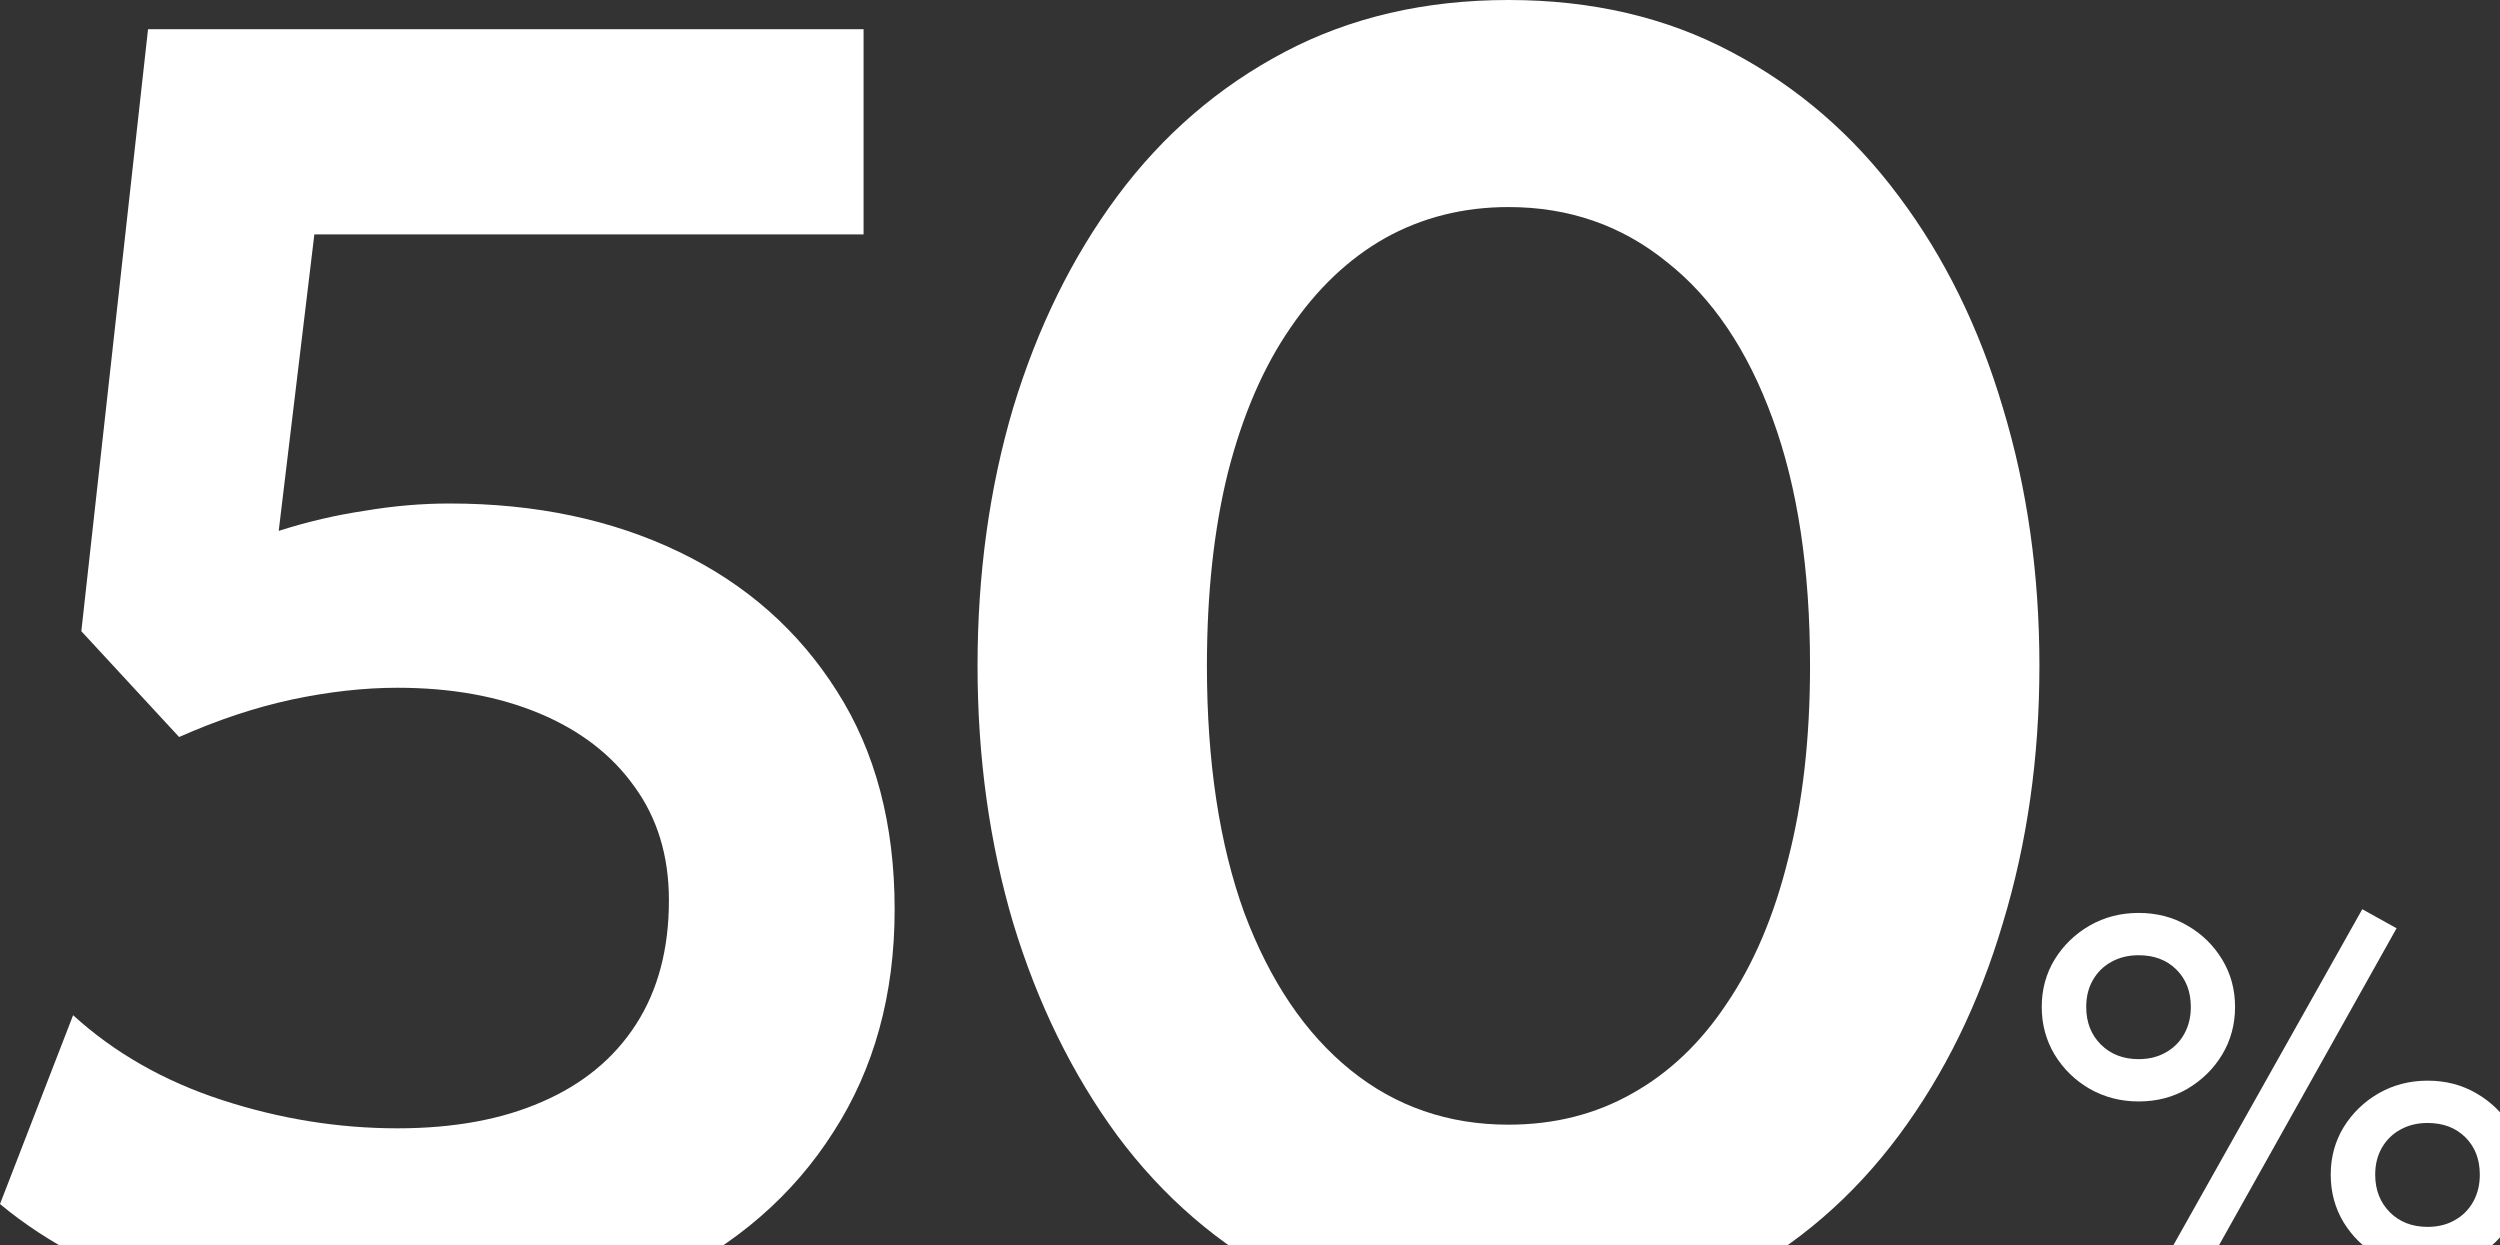
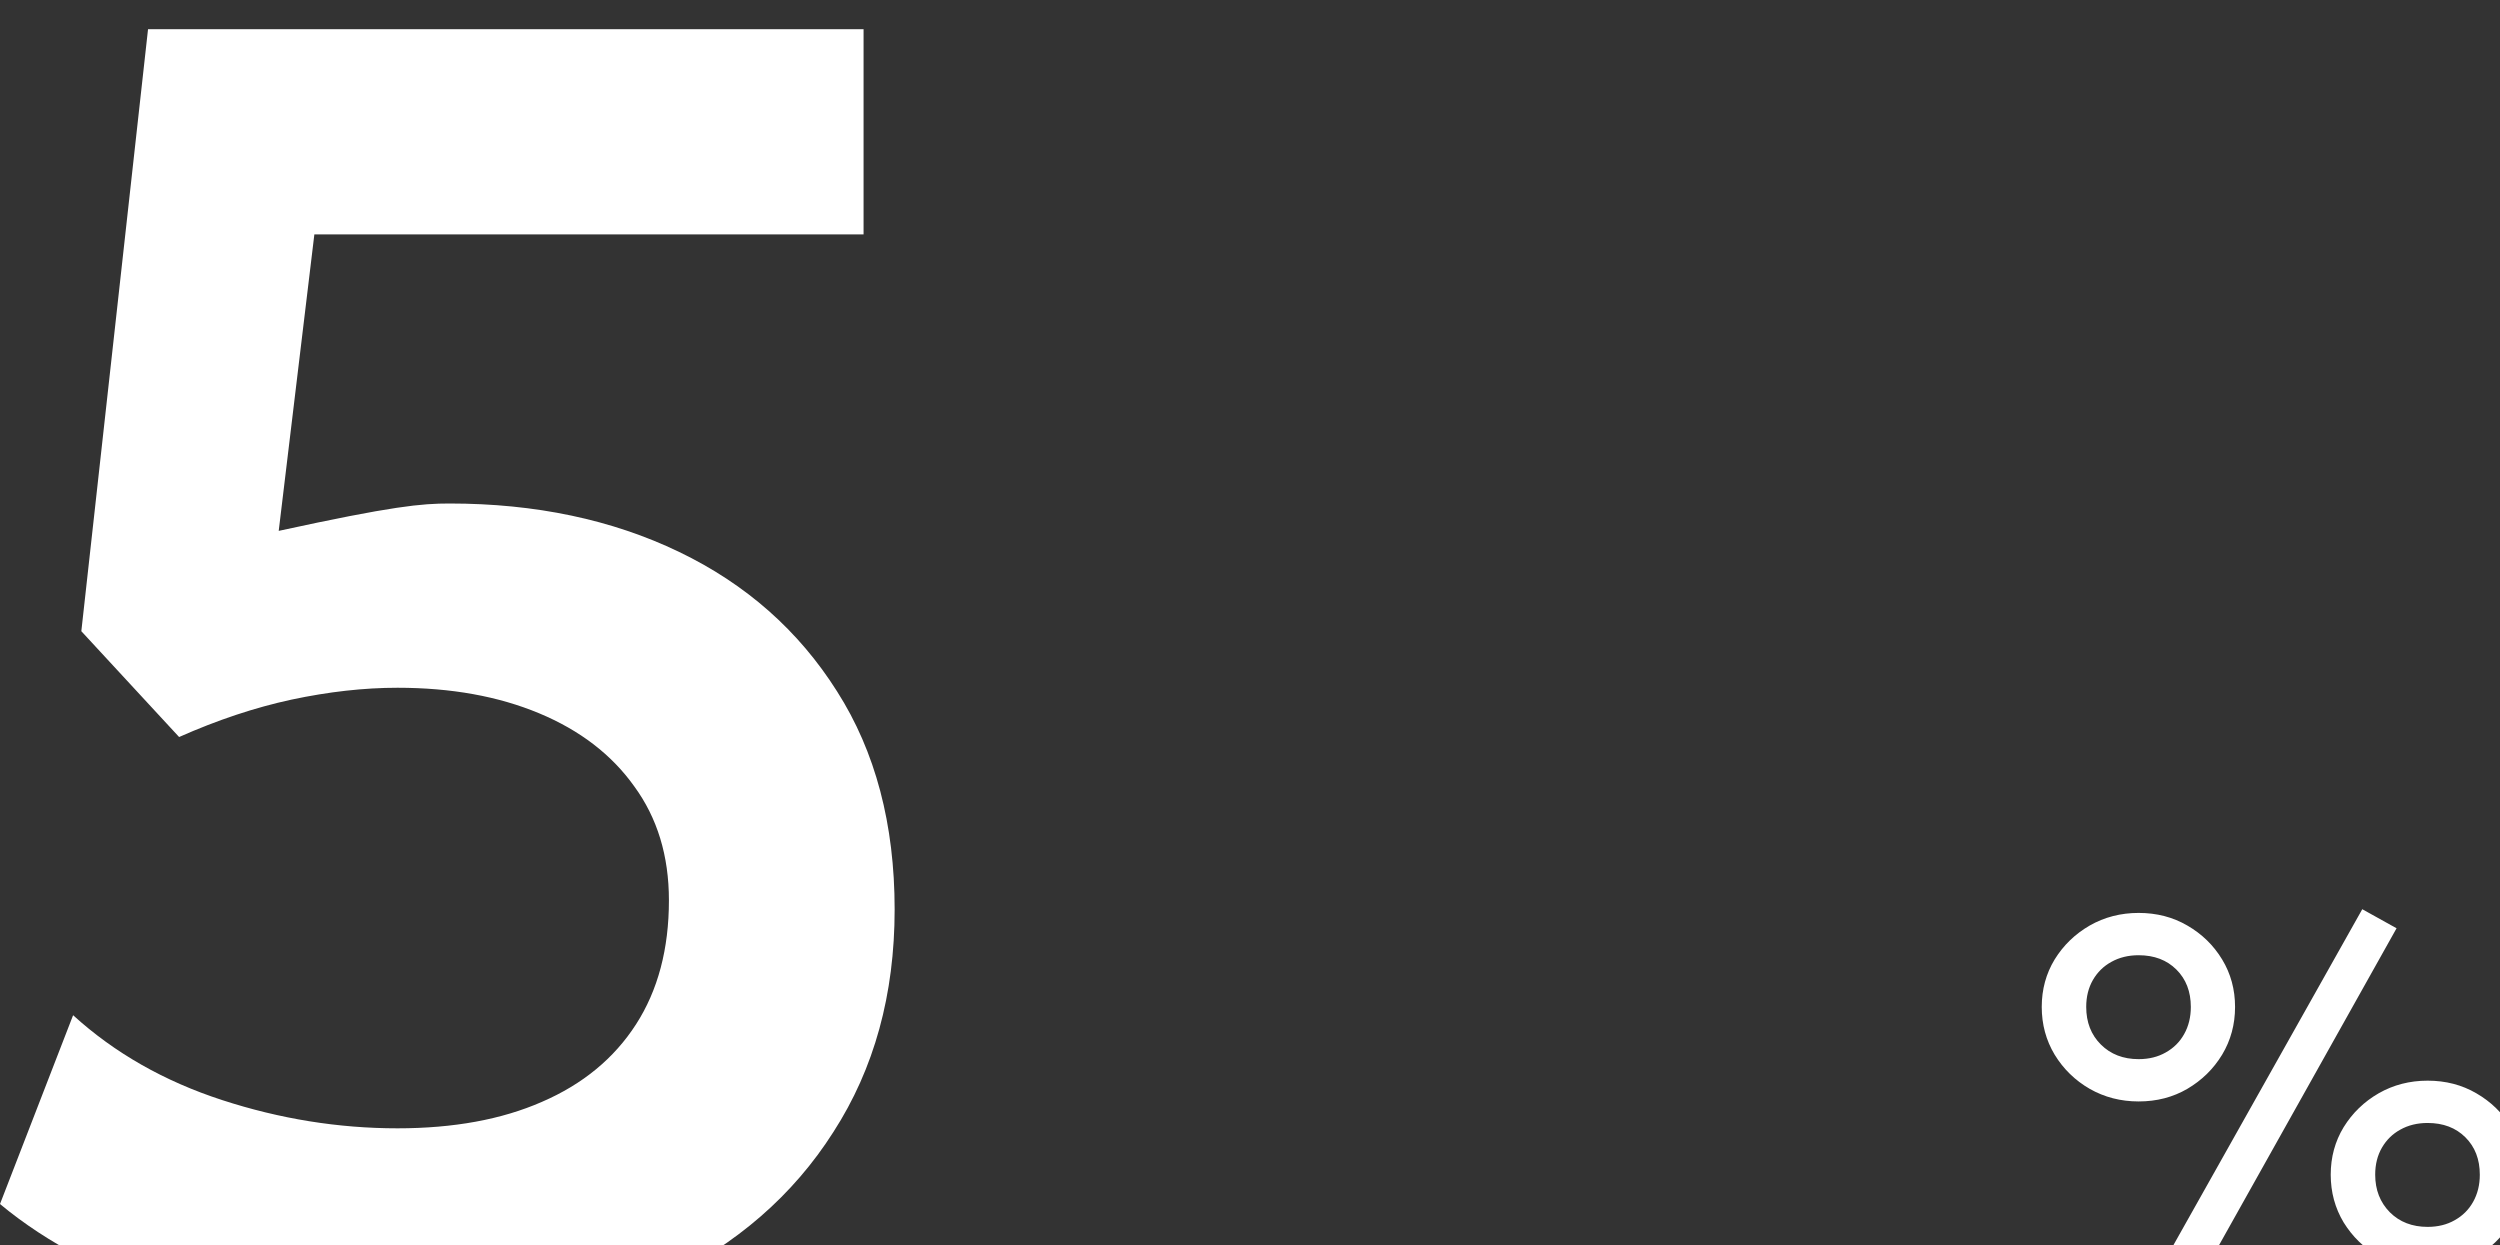
<svg xmlns="http://www.w3.org/2000/svg" width="520" height="259" viewBox="0 0 520 259" fill="none">
  <rect x="0" y="0" width="520" height="259" fill="#333333" stroke="none" />
-   <path d="M85.344 277C68.744 277 52.841 274.66 37.635 269.98C22.429 265.174 9.884 258.66 0 250.438L15.206 211.165C23.823 219.007 34.15 224.889 46.189 228.81C58.227 232.731 70.392 234.691 82.683 234.691C94.341 234.691 104.352 232.857 112.715 229.189C121.205 225.521 127.731 220.145 132.293 213.062C136.855 205.979 139.136 197.378 139.136 187.26C139.136 178.026 136.728 170.121 131.913 163.544C127.224 156.967 120.635 151.907 112.145 148.366C103.655 144.824 93.834 143.053 82.683 143.053C75.714 143.053 68.364 143.876 60.634 145.52C53.031 147.164 45.238 149.757 37.255 153.299L16.917 131.29L30.792 6.071H179.622V48.76H65.386L57.973 110.421C63.929 108.523 69.885 107.132 75.841 106.247C81.796 105.235 87.689 104.729 93.518 104.729C111.385 104.729 127.288 108.081 141.227 114.784C155.166 121.488 166.127 131.164 174.11 143.812C182.093 156.334 186.085 171.449 186.085 189.157C186.085 206.865 181.84 222.296 173.35 235.45C164.986 248.604 153.202 258.85 137.995 266.186C122.916 273.395 105.366 277 85.344 277Z" fill="white" />
-   <path d="M313.764 277C296.404 277 280.881 273.395 267.195 266.186C253.51 258.976 241.915 248.984 232.411 236.209C223.034 223.434 215.811 208.699 210.743 192.003C205.801 175.307 203.33 157.473 203.33 138.5C203.33 119.401 205.801 101.503 210.743 84.808C215.811 68.112 223.034 53.44 232.411 40.791C241.915 28.016 253.51 18.024 267.195 10.814C280.881 3.605 296.404 0 313.764 0C331.124 0 346.584 3.605 360.143 10.814C373.828 18.024 385.423 28.016 394.927 40.791C404.431 53.44 411.653 68.112 416.595 84.808C421.664 101.503 424.198 119.401 424.198 138.5C424.198 157.473 421.664 175.307 416.595 192.003C411.653 208.699 404.431 223.434 394.927 236.209C385.423 248.984 373.828 258.976 360.143 266.186C346.584 273.395 331.124 277 313.764 277ZM313.764 233.932C323.268 233.932 331.821 231.782 339.424 227.481C347.154 223.181 353.743 216.92 359.192 208.699C364.768 200.477 369.013 190.485 371.927 178.722C374.969 166.959 376.489 153.552 376.489 138.5C376.489 118.389 373.892 101.25 368.696 87.084C363.501 72.791 356.151 61.914 346.647 54.451C337.27 46.862 326.309 43.068 313.764 43.068C304.387 43.068 295.834 45.218 288.104 49.519C280.501 53.819 273.911 60.08 268.336 68.301C262.76 76.396 258.452 86.389 255.411 98.278C252.496 110.041 251.039 123.448 251.039 138.5C251.039 158.484 253.637 175.623 258.832 189.916C264.154 204.082 271.504 214.96 280.881 222.549C290.258 230.138 301.219 233.932 313.764 233.932Z" fill="white" />
+   <path d="M85.344 277C68.744 277 52.841 274.66 37.635 269.98C22.429 265.174 9.884 258.66 0 250.438L15.206 211.165C23.823 219.007 34.15 224.889 46.189 228.81C58.227 232.731 70.392 234.691 82.683 234.691C94.341 234.691 104.352 232.857 112.715 229.189C121.205 225.521 127.731 220.145 132.293 213.062C136.855 205.979 139.136 197.378 139.136 187.26C139.136 178.026 136.728 170.121 131.913 163.544C127.224 156.967 120.635 151.907 112.145 148.366C103.655 144.824 93.834 143.053 82.683 143.053C75.714 143.053 68.364 143.876 60.634 145.52C53.031 147.164 45.238 149.757 37.255 153.299L16.917 131.29L30.792 6.071H179.622V48.76H65.386L57.973 110.421C81.796 105.235 87.689 104.729 93.518 104.729C111.385 104.729 127.288 108.081 141.227 114.784C155.166 121.488 166.127 131.164 174.11 143.812C182.093 156.334 186.085 171.449 186.085 189.157C186.085 206.865 181.84 222.296 173.35 235.45C164.986 248.604 153.202 258.85 137.995 266.186C122.916 273.395 105.366 277 85.344 277Z" fill="white" />
  <path d="M458.328 264.763L451.195 260.543L491.354 189.116L498.486 193.079L458.328 264.763ZM444.838 229.101C441.117 229.101 437.723 228.226 434.657 226.477C431.624 224.727 429.195 222.36 427.369 219.375C425.577 216.39 424.682 213.08 424.682 209.443C424.682 205.807 425.577 202.513 427.369 199.563C429.195 196.613 431.624 194.262 434.657 192.513C437.723 190.763 441.117 189.888 444.838 189.888C448.594 189.888 451.971 190.763 454.968 192.513C458 194.262 460.412 196.613 462.204 199.563C463.996 202.513 464.892 205.807 464.892 209.443C464.892 213.08 463.996 216.39 462.204 219.375C460.412 222.325 458 224.693 454.968 226.477C451.971 228.226 448.594 229.101 444.838 229.101ZM444.838 220.301C446.975 220.301 448.852 219.838 450.472 218.912C452.126 217.986 453.401 216.716 454.296 215.104C455.227 213.457 455.692 211.57 455.692 209.443C455.692 206.253 454.693 203.663 452.694 201.673C450.696 199.683 448.077 198.688 444.838 198.688C442.702 198.688 440.807 199.151 439.153 200.077C437.534 200.969 436.259 202.222 435.328 203.834C434.398 205.447 433.933 207.316 433.933 209.443C433.933 212.634 434.949 215.241 436.982 217.265C439.015 219.289 441.634 220.301 444.838 220.301ZM504.947 263.991C501.225 263.991 497.832 263.116 494.765 261.367C491.733 259.583 489.304 257.216 487.478 254.265C485.686 251.28 484.79 247.97 484.79 244.333C484.79 240.697 485.686 237.403 487.478 234.453C489.304 231.503 491.733 229.153 494.765 227.403C497.832 225.653 501.225 224.778 504.947 224.778C508.702 224.778 512.079 225.653 515.077 227.403C518.109 229.153 520.521 231.503 522.312 234.453C524.104 237.403 525 240.697 525 244.333C525 247.97 524.104 251.28 522.312 254.265C520.521 257.216 518.109 259.583 515.077 261.367C512.079 263.116 508.702 263.991 504.947 263.991ZM504.947 255.191C507.083 255.191 508.961 254.728 510.58 253.802C512.234 252.876 513.509 251.606 514.405 249.994C515.335 248.347 515.8 246.46 515.8 244.333C515.8 241.143 514.801 238.553 512.803 236.563C510.804 234.573 508.185 233.578 504.947 233.578C502.81 233.578 500.915 234.041 499.261 234.968C497.642 235.86 496.367 237.112 495.437 238.724C494.507 240.337 494.041 242.206 494.041 244.333C494.041 247.49 495.058 250.097 497.091 252.155C499.124 254.179 501.742 255.191 504.947 255.191Z" fill="white" />
</svg>